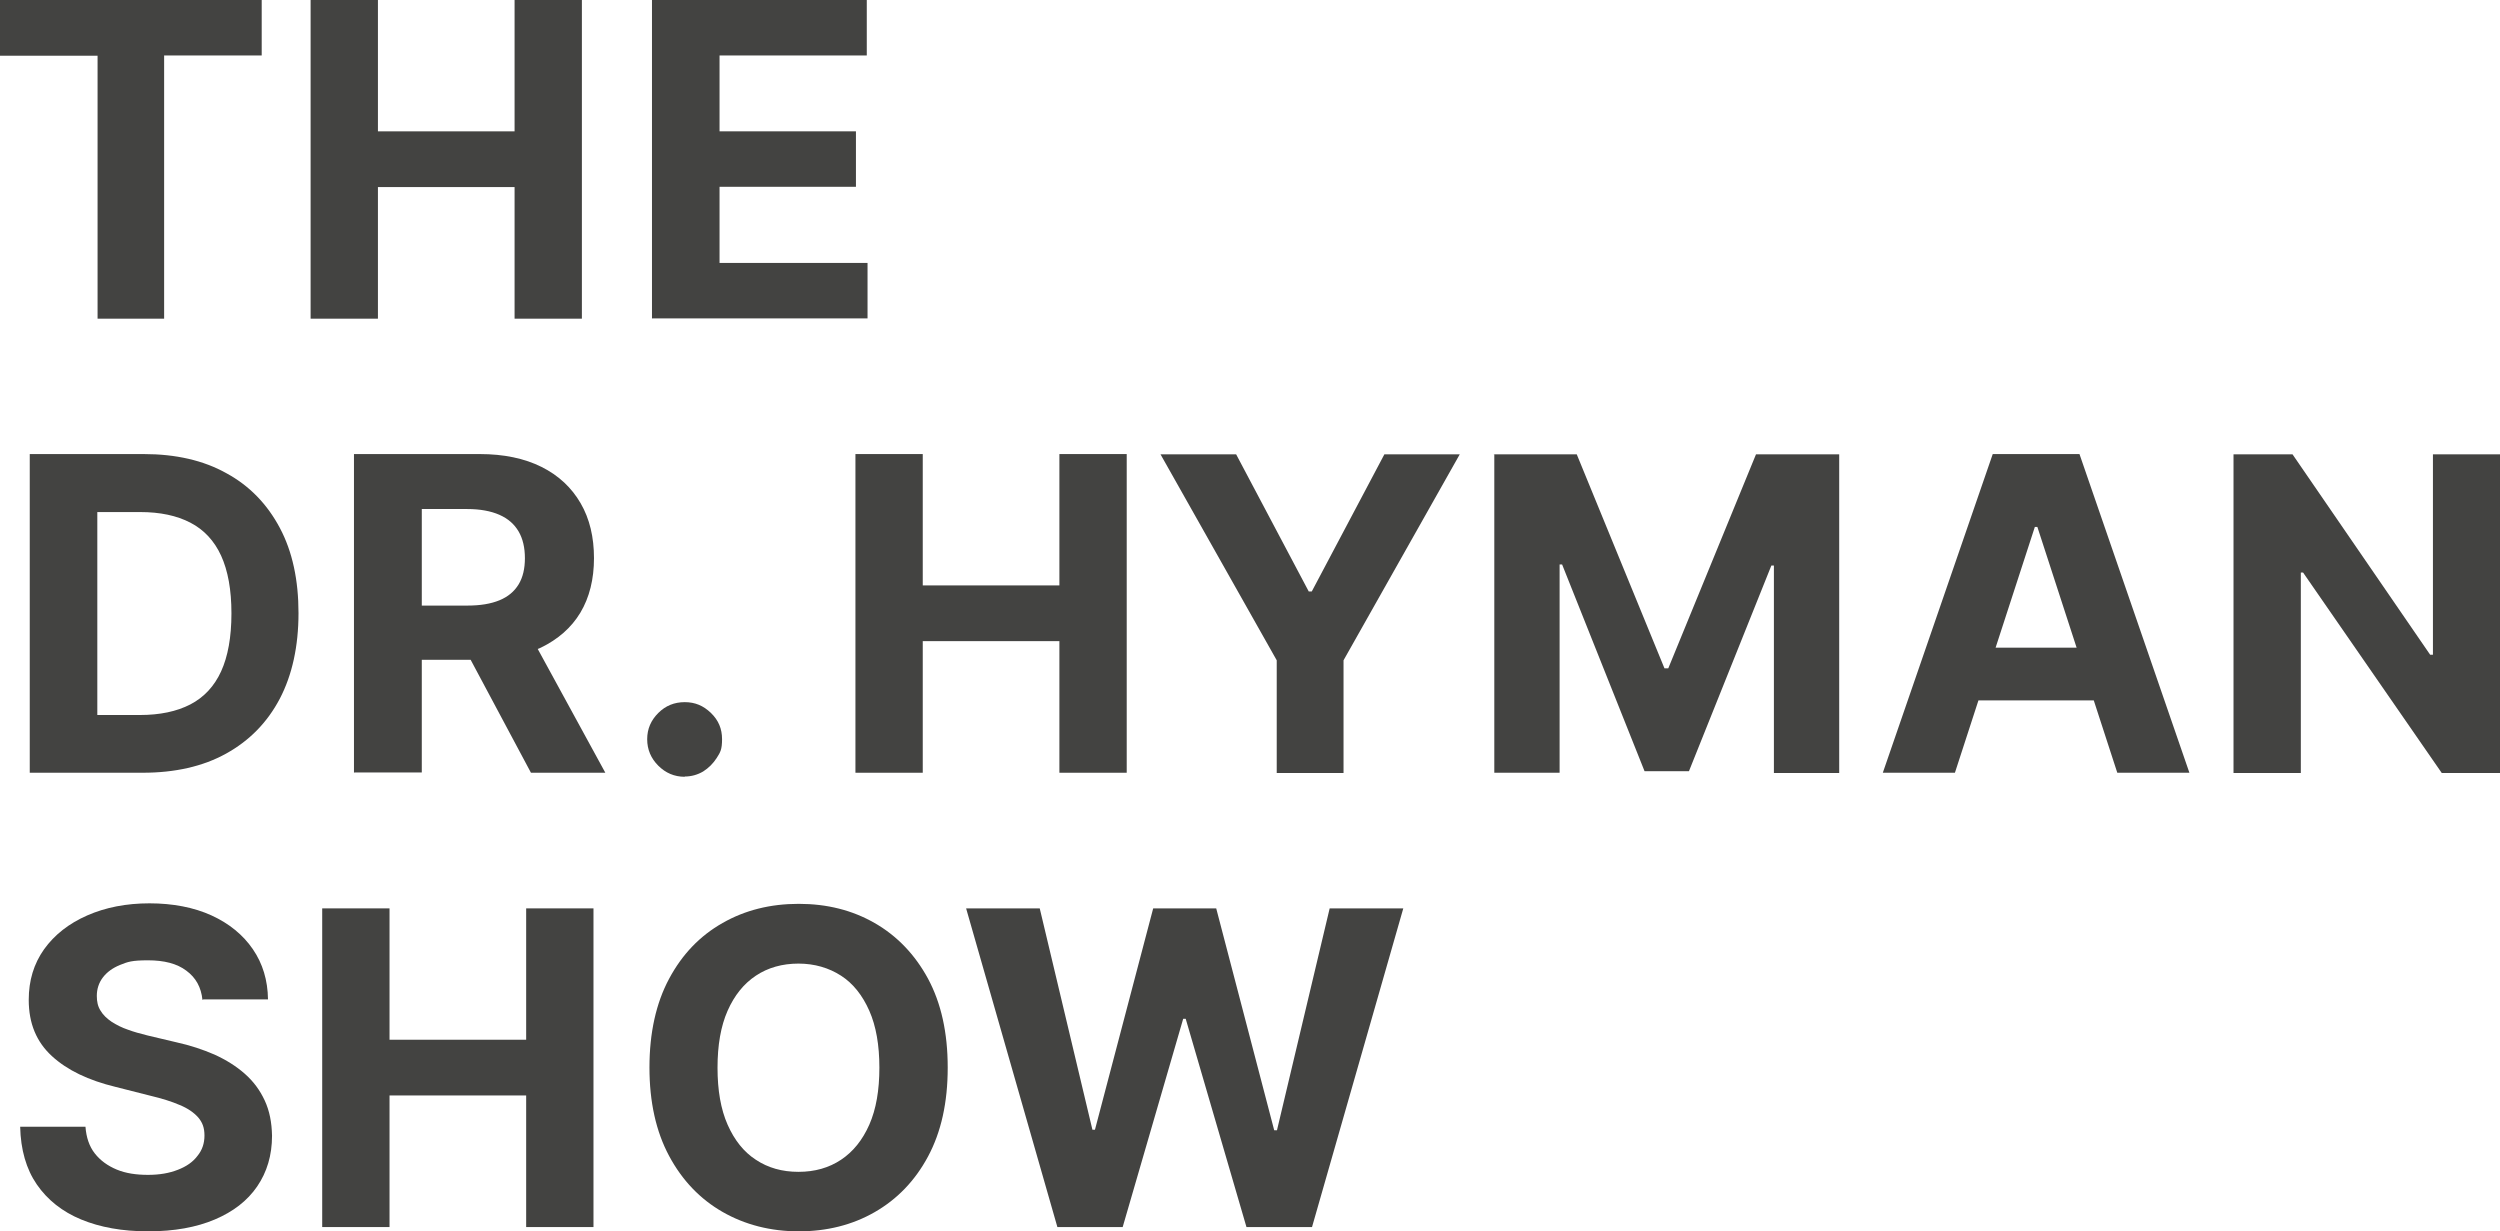
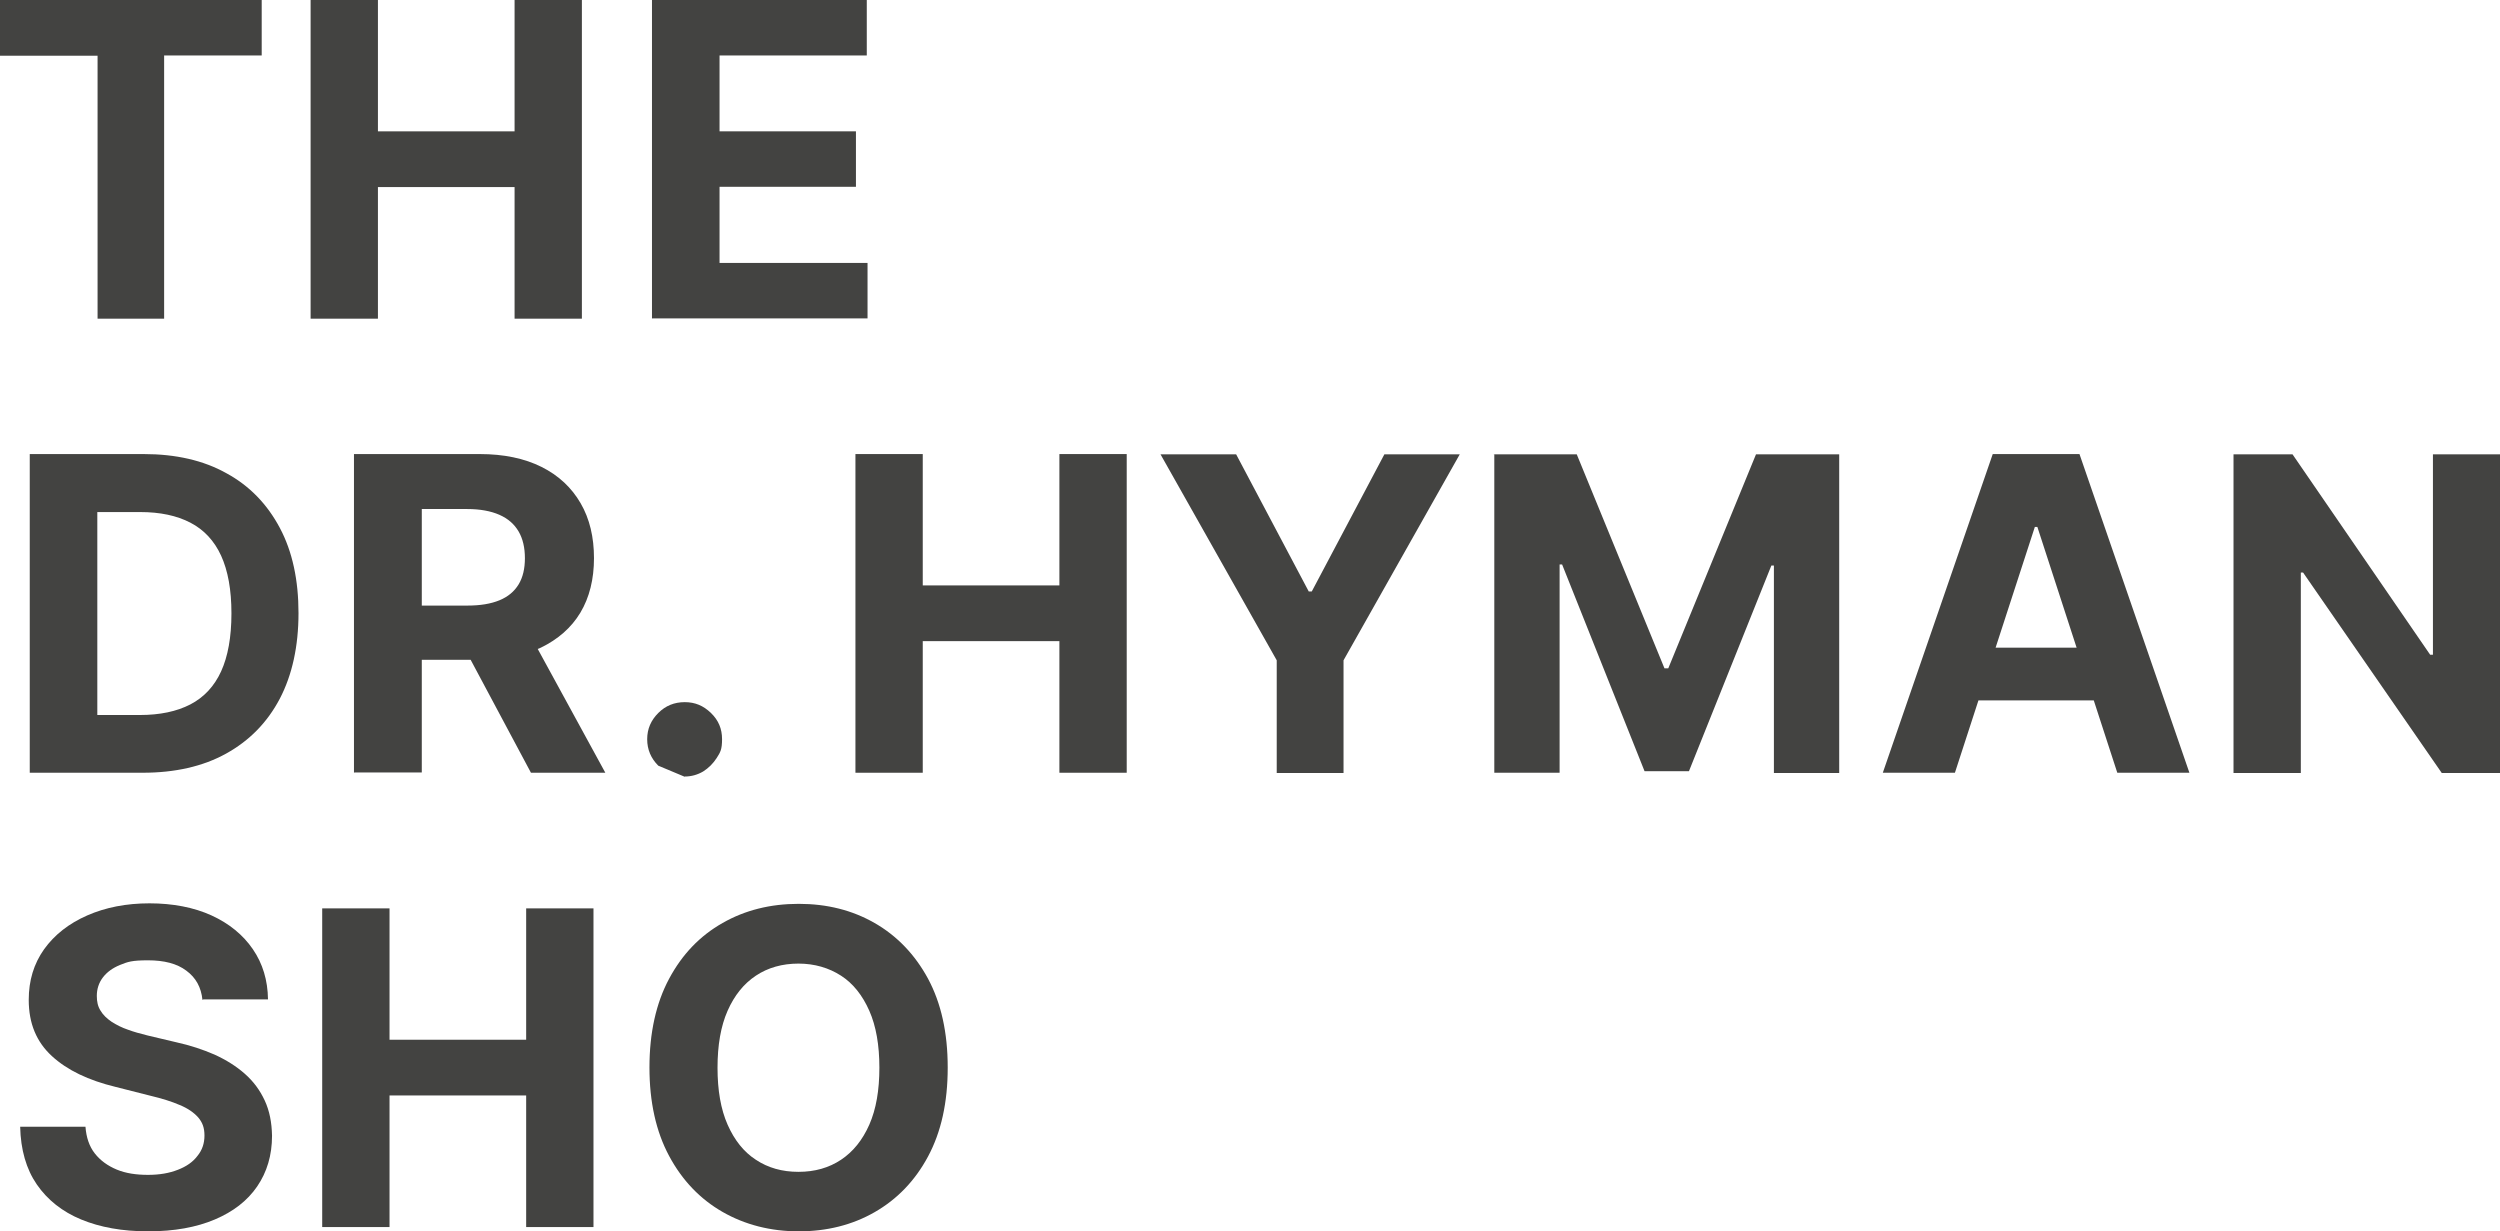
<svg xmlns="http://www.w3.org/2000/svg" id="Layer_1" data-name="Layer 1" width="991.6" height="488.4" viewBox="0 0 991.6 488.4">
  <polygon points="38.7 126.4 65.1 126.4 65.1 22 103.8 22 103.8 0 0 0 0 22.1 38.7 22.1 38.7 126.4" fill="#434341" />
  <polygon points="149.9 74.2 204.1 74.2 204.1 126.4 230.8 126.4 230.8 0 204.1 0 204.1 52.1 149.9 52.1 149.9 0 123.2 0 123.2 126.4 149.9 126.4 149.9 74.2" fill="#434341" />
  <polygon points="344.1 126.3 344.1 104.3 285.4 104.3 285.4 74.1 339.5 74.1 339.5 52.1 285.4 52.1 285.4 22 343.8 22 343.8 0 258.6 0 258.6 126.4 258.7 126.3 344.1 126.3" fill="#434341" />
  <path d="M89.8,187.7c-9.1-5.1-20.1-7.6-32.8-7.6H11.8v126.4h44.8c12.8,0,23.9-2.5,33.1-7.6,9.2-5.1,16.3-12.3,21.3-21.8,4.9-9.4,7.4-20.8,7.4-33.9s-2.4-24.4-7.4-33.8c-5-9.4-12-16.7-21.2-21.7ZM87.7,266.3c-2.7,5.9-6.8,10.3-12.2,13.1-5.4,2.8-12.1,4.2-20,4.2h-16.9v-80.5h17c7.9,0,14.5,1.4,19.9,4.2,5.4,2.8,9.5,7.2,12.2,13.1,2.7,5.9,4.1,13.5,4.1,22.9s-1.4,17.1-4.1,23Z" fill="#434341" />
  <path d="M214.5,256.9c6.8-3.3,12.1-7.9,15.7-13.9,3.6-6,5.4-13.3,5.4-21.6s-1.7-15.6-5.3-21.8c-3.6-6.2-8.7-11-15.5-14.4-6.8-3.4-15-5.1-24.5-5.1h-49.9v126.4l.2-.1h26.7v-44.7h19.38l23.92,44.8h29.5l-26.81-49.09c.4-.17.81-.33,1.21-.51ZM167.3,201.9h18c5.1,0,9.4.8,12.8,2.3,3.4,1.5,5.9,3.7,7.6,6.6,1.7,2.9,2.5,6.5,2.5,10.6s-.8,7.6-2.5,10.4c-1.7,2.8-4.2,4.9-7.6,6.3-3.4,1.4-7.6,2.1-12.7,2.1h-18.1v-38.3Z" fill="#434341" />
-   <path d="M271.6,308.1v-.1c2.6,0,5.1-.7,7.3-2,2.2-1.4,4-3.2,5.4-5.4,1.4-2.2,2.1-3.3,2.1-7.4s-1.4-7.5-4.4-10.4c-3-2.9-6.3-4.3-10.4-4.3s-7.6,1.4-10.5,4.3c-2.9,2.9-4.4,6.3-4.4,10.4s1.5,7.6,4.4,10.5c2.9,2.9,6.4,4.4,10.5,4.4Z" fill="#434341" />
+   <path d="M271.6,308.1v-.1c2.6,0,5.1-.7,7.3-2,2.2-1.4,4-3.2,5.4-5.4,1.4-2.2,2.1-3.3,2.1-7.4s-1.4-7.5-4.4-10.4c-3-2.9-6.3-4.3-10.4-4.3s-7.6,1.4-10.5,4.3c-2.9,2.9-4.4,6.3-4.4,10.4s1.5,7.6,4.4,10.5Z" fill="#434341" />
  <polygon points="339.3 180.1 339.3 306.5 366 306.5 366 254.3 420.2 254.3 420.2 306.5 446.9 306.5 446.9 180.1 420.2 180.1 420.2 232.2 366 232.2 366 180.1 339.3 180.1" fill="#434341" />
  <polygon points="520.3 234.6 519.1 234.6 490.3 180.2 460.4 180.2 460.3 180.2 506.4 261.9 506.4 306.6 532.9 306.6 532.9 261.9 579 180.2 549.1 180.2 520.3 234.6" fill="#434341" />
  <polygon points="661.7 265.1 660.2 265.1 625.4 180.2 592.7 180.2 592.7 306.5 618.6 306.5 618.6 223.9 619.6 223.9 652.3 305.9 669.9 305.9 702.6 224.3 703.6 224.3 703.6 306.6 729.5 306.6 729.5 180.2 696.5 180.2 661.7 265.1" fill="#434341" />
  <polygon points="592.4 180.2 592.7 180.2 592.7 180.1 592.4 180.2" fill="#434341" />
  <path d="M790.4,180.1l-43.6,126.4h28.6l9.33-28.7h45.74l9.33,28.7h28.6l-43.6-126.4h-34.4ZM791.53,256.9l15.57-47.9h1l15.57,47.9h-32.15Z" fill="#434341" />
  <polygon points="991.6 180.2 965 180.2 965 259.7 963.9 259.7 909.3 180.2 885.9 180.2 885.9 306.6 912.6 306.6 912.6 227.1 913.5 227.1 968.5 306.6 991.6 306.6 991.6 180.2 991.6 180.2" fill="#434341" />
  <path d="M97.1,425.9c-3.4-3-7.4-5.5-12-7.6-4.6-2-9.7-3.7-15.2-4.9l-11.4-2.7c-2.8-.7-5.4-1.4-7.8-2.3-2.4-.8-4.5-1.9-6.4-3.1-1.9-1.3-3.4-2.7-4.4-4.4-1.1-1.7-1.5-3.6-1.5-5.9,0-2.7.8-5.2,2.4-7.3,1.6-2.1,3.9-3.8,6.9-5,3-1.2,4.6-1.8,11-1.8s11.5,1.3,15.2,4.1c3.8,2.8,5.9,6.6,6.4,11.6l.4-.2h25.6c-.1-7.6-2.1-14.2-6-19.9-3.9-5.7-9.4-10.2-16.4-13.4-7-3.2-15.4-4.8-24.6-4.8s-17.4,1.6-24.7,4.8c-7.3,3.2-13,7.7-17.1,13.4-4.1,5.8-6.1,12.4-6.1,20.1,0,9.4,3.1,16.7,9.2,22.3,6.1,5.6,14.5,9.6,25.2,12.2l13.8,3.5c4.6,1.1,8.5,2.3,11.7,3.7,3.2,1.3,5.6,3,7.3,4.9,1.7,2,2.5,4.1,2.5,7.2s-.9,5.8-2.8,8.1c-1.8,2.4-4.4,4.2-7.8,5.5-3.3,1.3-7.2,2-11.8,2s-8.8-.6-12.4-2.1c-3.6-1.5-6.5-3.6-8.7-6.4-2.2-2.8-3.4-6.4-3.7-10.6H8c.2,9.1,2.4,16.8,6.6,22.9,4.2,6.1,10.1,10.8,17.6,13.9,7.5,3.1,16.3,4.7,26.6,4.7s19.1-1.6,26.4-4.7c7.3-3.1,12.9-7.4,16.8-13.1,3.9-5.7,5.9-12.4,5.9-20.1-.1-5.3-1-9.9-2.9-14-1.9-4.1-4.5-7.6-7.9-10.6Z" fill="#434341" />
  <polygon points="208.7 412.4 154.5 412.4 154.5 360.3 127.8 360.3 127.8 486.7 154.5 486.7 154.5 434.5 208.7 434.5 208.7 486.7 235.4 486.7 235.4 360.3 208.7 360.3 208.7 412.4" fill="#434341" />
  <path d="M346.9,366.1c-8.9-5.1-18.9-7.6-30.1-7.6s-21.3,2.5-30.2,7.6c-9,5.1-16,12.4-21.2,22.1-5.2,9.7-7.8,21.5-7.8,35.2s2.6,25.4,7.8,35.1,12.3,17.1,21.2,22.2c8.9,5.1,19.1,7.7,30.2,7.7s21.2-2.5,30.1-7.6c8.9-5.1,16-12.4,21.2-22.1,5.2-9.7,7.8-21.4,7.8-35.2v-.1c0-13.8-2.6-25.5-7.8-35.2-5.2-9.6-12.3-17-21.2-22.1ZM344.8,446.1c-2.7,6.1-6.4,10.7-11.2,13.9s-10.4,4.8-16.9,4.8-12.1-1.6-16.9-4.8c-4.8-3.1-8.5-7.8-11.2-13.9-2.7-6.1-4-13.7-4-22.6s1.3-16.5,4-22.6c2.7-6.1,6.4-10.7,11.2-13.9,4.8-3.2,10.5-4.8,16.9-4.8s12.1,1.7,16.9,4.8c4.8,3.1,8.5,7.8,11.2,13.9,2.7,6.1,4,13.7,4,22.6s-1.3,16.5-4,22.6Z" fill="#434341" />
-   <polygon points="506.5 448.3 505.4 448.3 482.4 360.3 457.4 360.3 434.3 448.1 433.3 448.1 412.4 360.3 383.2 360.3 419.4 486.7 445.3 486.7 469.3 404.1 470.3 404.1 494.4 486.7 520.4 486.7 556.6 360.3 527.4 360.3 506.5 448.3" fill="#434341" />
</svg>